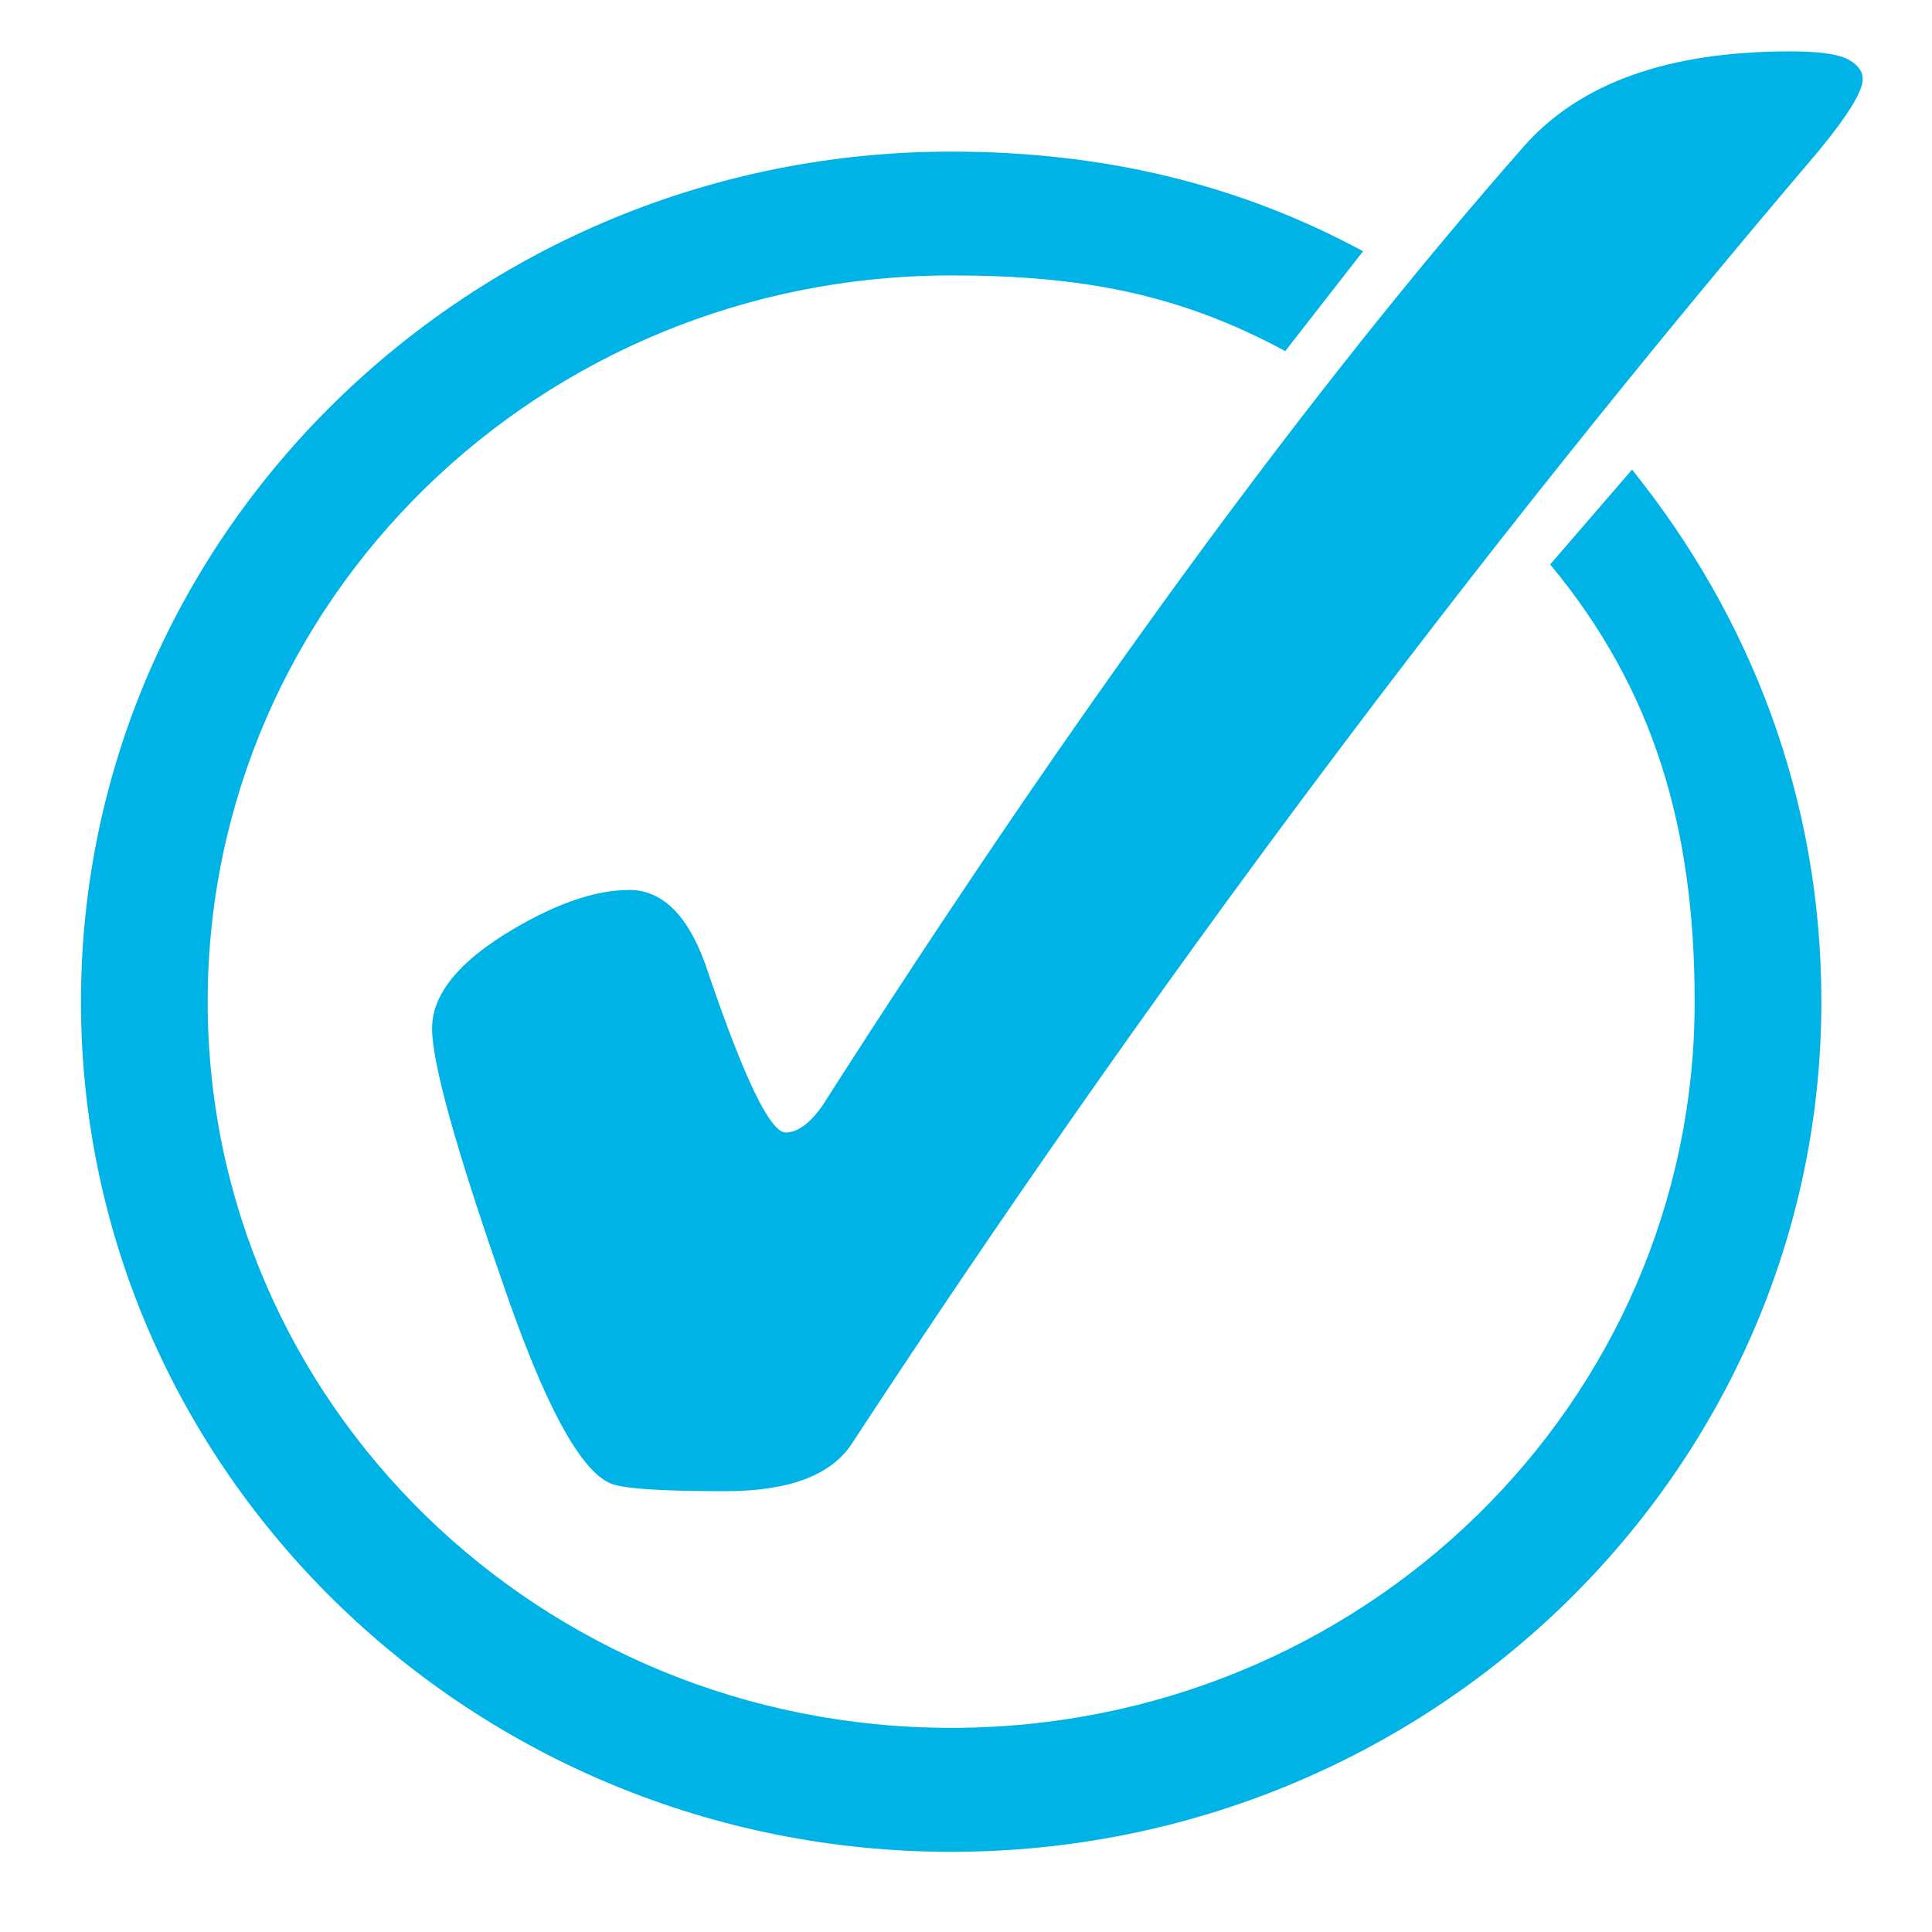
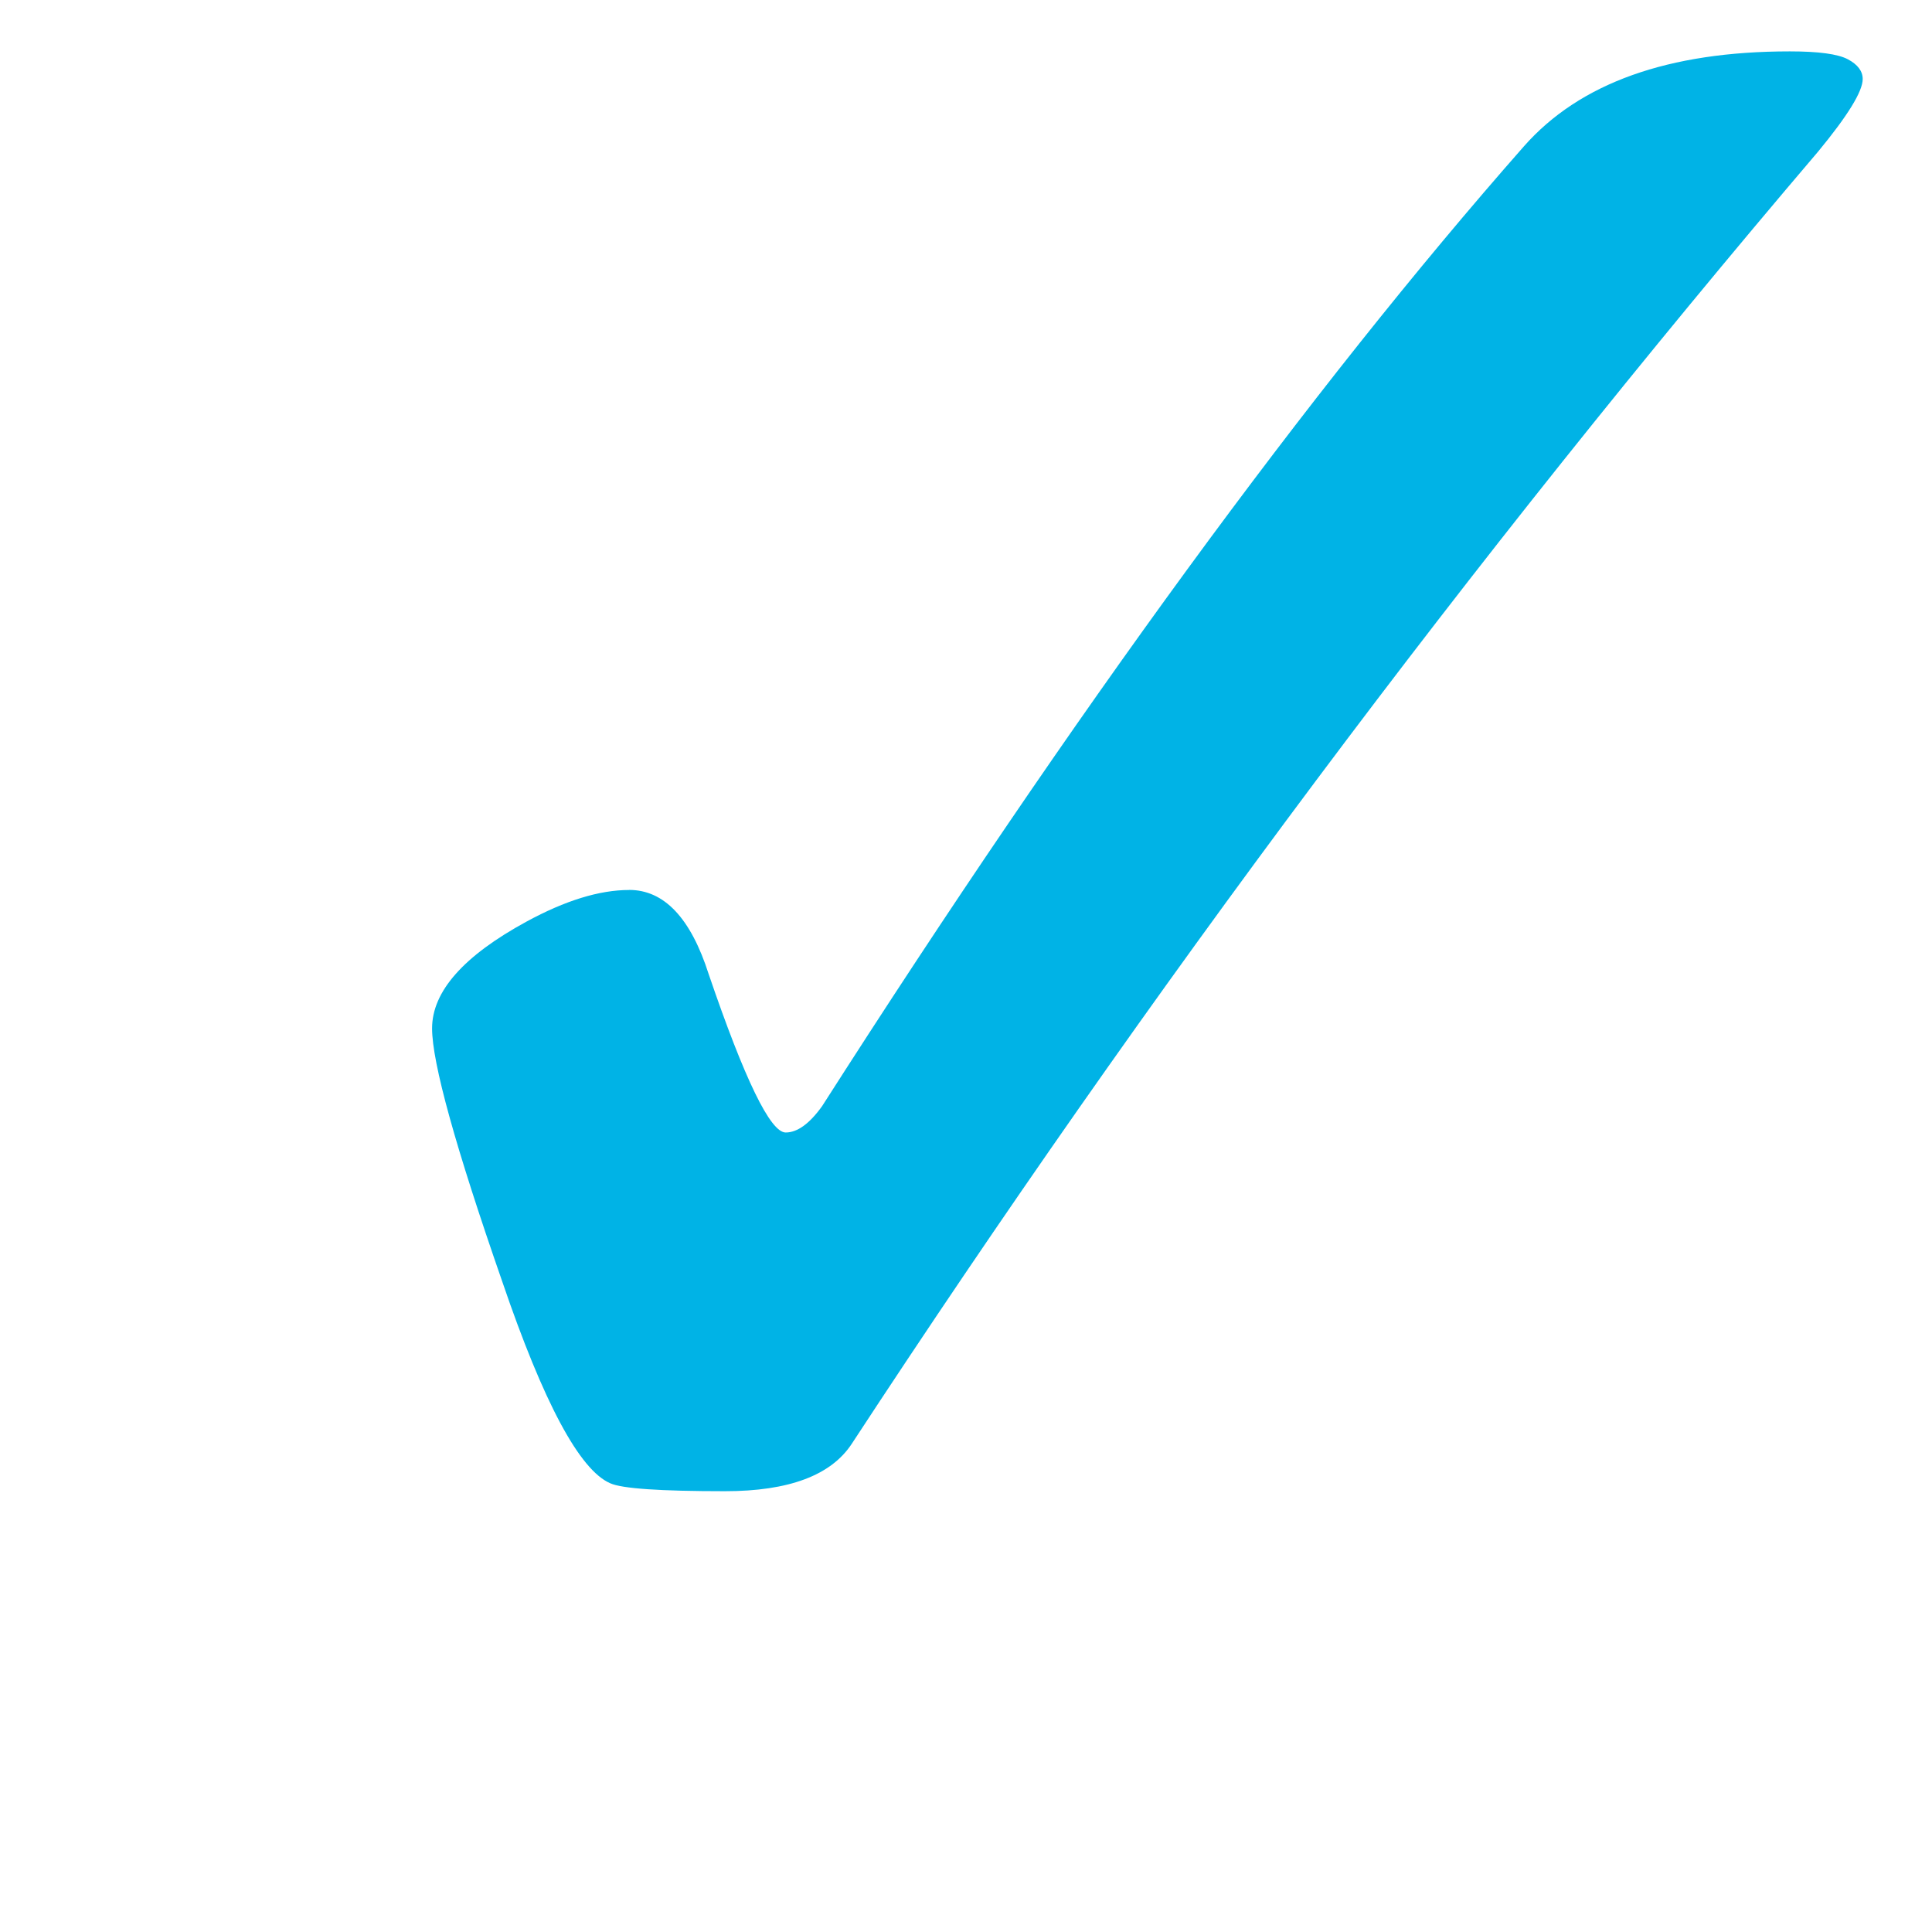
<svg xmlns="http://www.w3.org/2000/svg" width="150" zoomAndPan="magnify" viewBox="0 0 112.5 112.5" height="150" preserveAspectRatio="xMidYMid meet" version="1.0">
-   <path fill="#00b3e6" d="M 55.387 8.828 C 27.457 8.828 4.715 31.043 4.715 58.332 C 4.715 85.617 27.457 107.832 55.387 107.832 C 83.32 107.832 106.059 85.617 106.059 58.332 C 106.059 46.535 101.973 35.984 95.035 27.344 L 90.266 32.867 C 96.312 40.145 98.68 48.223 98.68 58.332 C 98.68 81.715 79.324 100.613 55.387 100.613 C 31.453 100.613 12.094 81.711 12.094 58.332 C 12.094 34.945 31.453 16.039 55.387 16.039 C 62.973 16.039 68.645 17.102 74.84 20.445 L 79.371 14.629 C 72.121 10.715 64.238 8.828 55.387 8.828 Z M 55.387 8.828 " fill-opacity="1" fill-rule="evenodd" />
  <path fill="#00b3e6" d="M 36.633 51.82 C 38.676 51.82 40.223 53.457 41.27 56.734 C 43.367 62.875 44.859 65.945 45.75 65.945 C 46.43 65.945 47.137 65.434 47.871 64.41 C 62.594 41.379 76.215 22.746 88.738 8.52 C 91.988 4.832 97.148 2.992 104.223 2.992 C 105.898 2.992 107.023 3.145 107.602 3.453 C 108.176 3.758 108.465 4.145 108.465 4.602 C 108.465 5.32 107.602 6.727 105.871 8.824 C 85.648 32.574 66.891 57.656 49.602 84.066 C 48.395 85.91 45.934 86.832 42.215 86.832 C 38.441 86.832 36.215 86.68 35.535 86.371 C 33.75 85.602 31.656 81.688 29.246 74.625 C 26.52 66.793 25.16 61.879 25.16 59.883 C 25.16 57.734 26.992 55.66 30.66 53.664 C 32.914 52.438 34.902 51.824 36.633 51.824 " fill-opacity="1" fill-rule="nonzero" />
</svg>